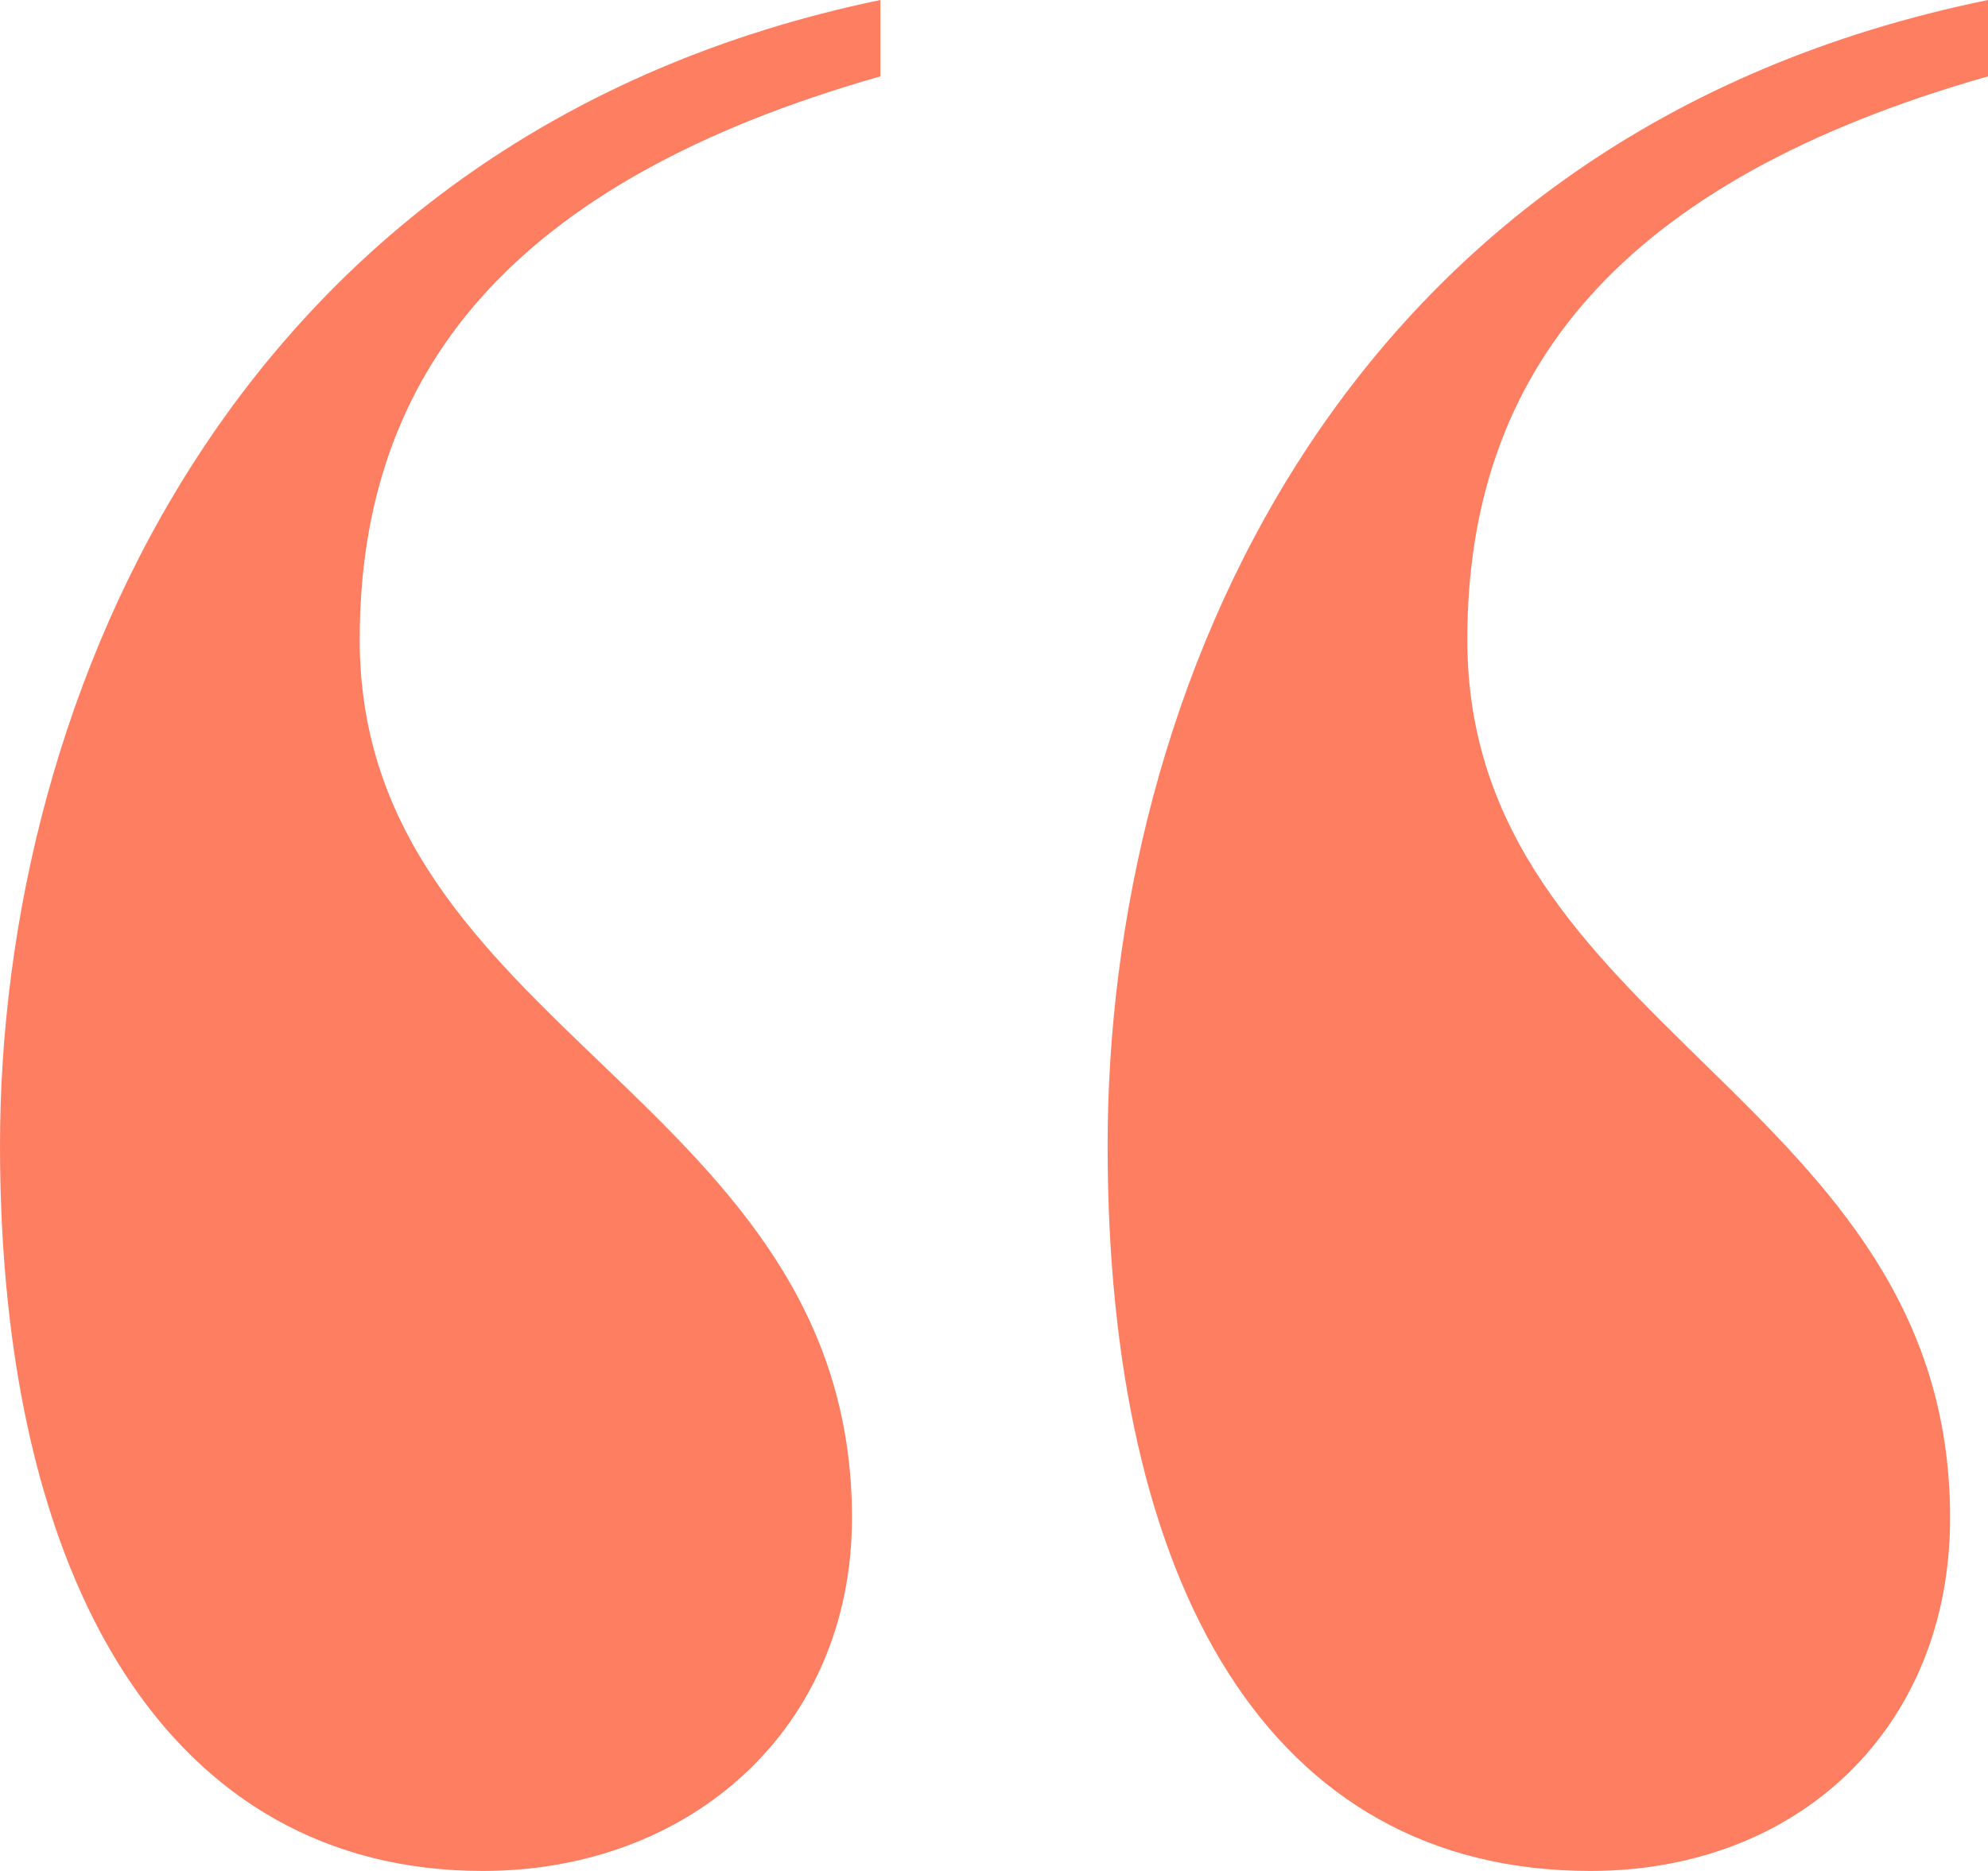
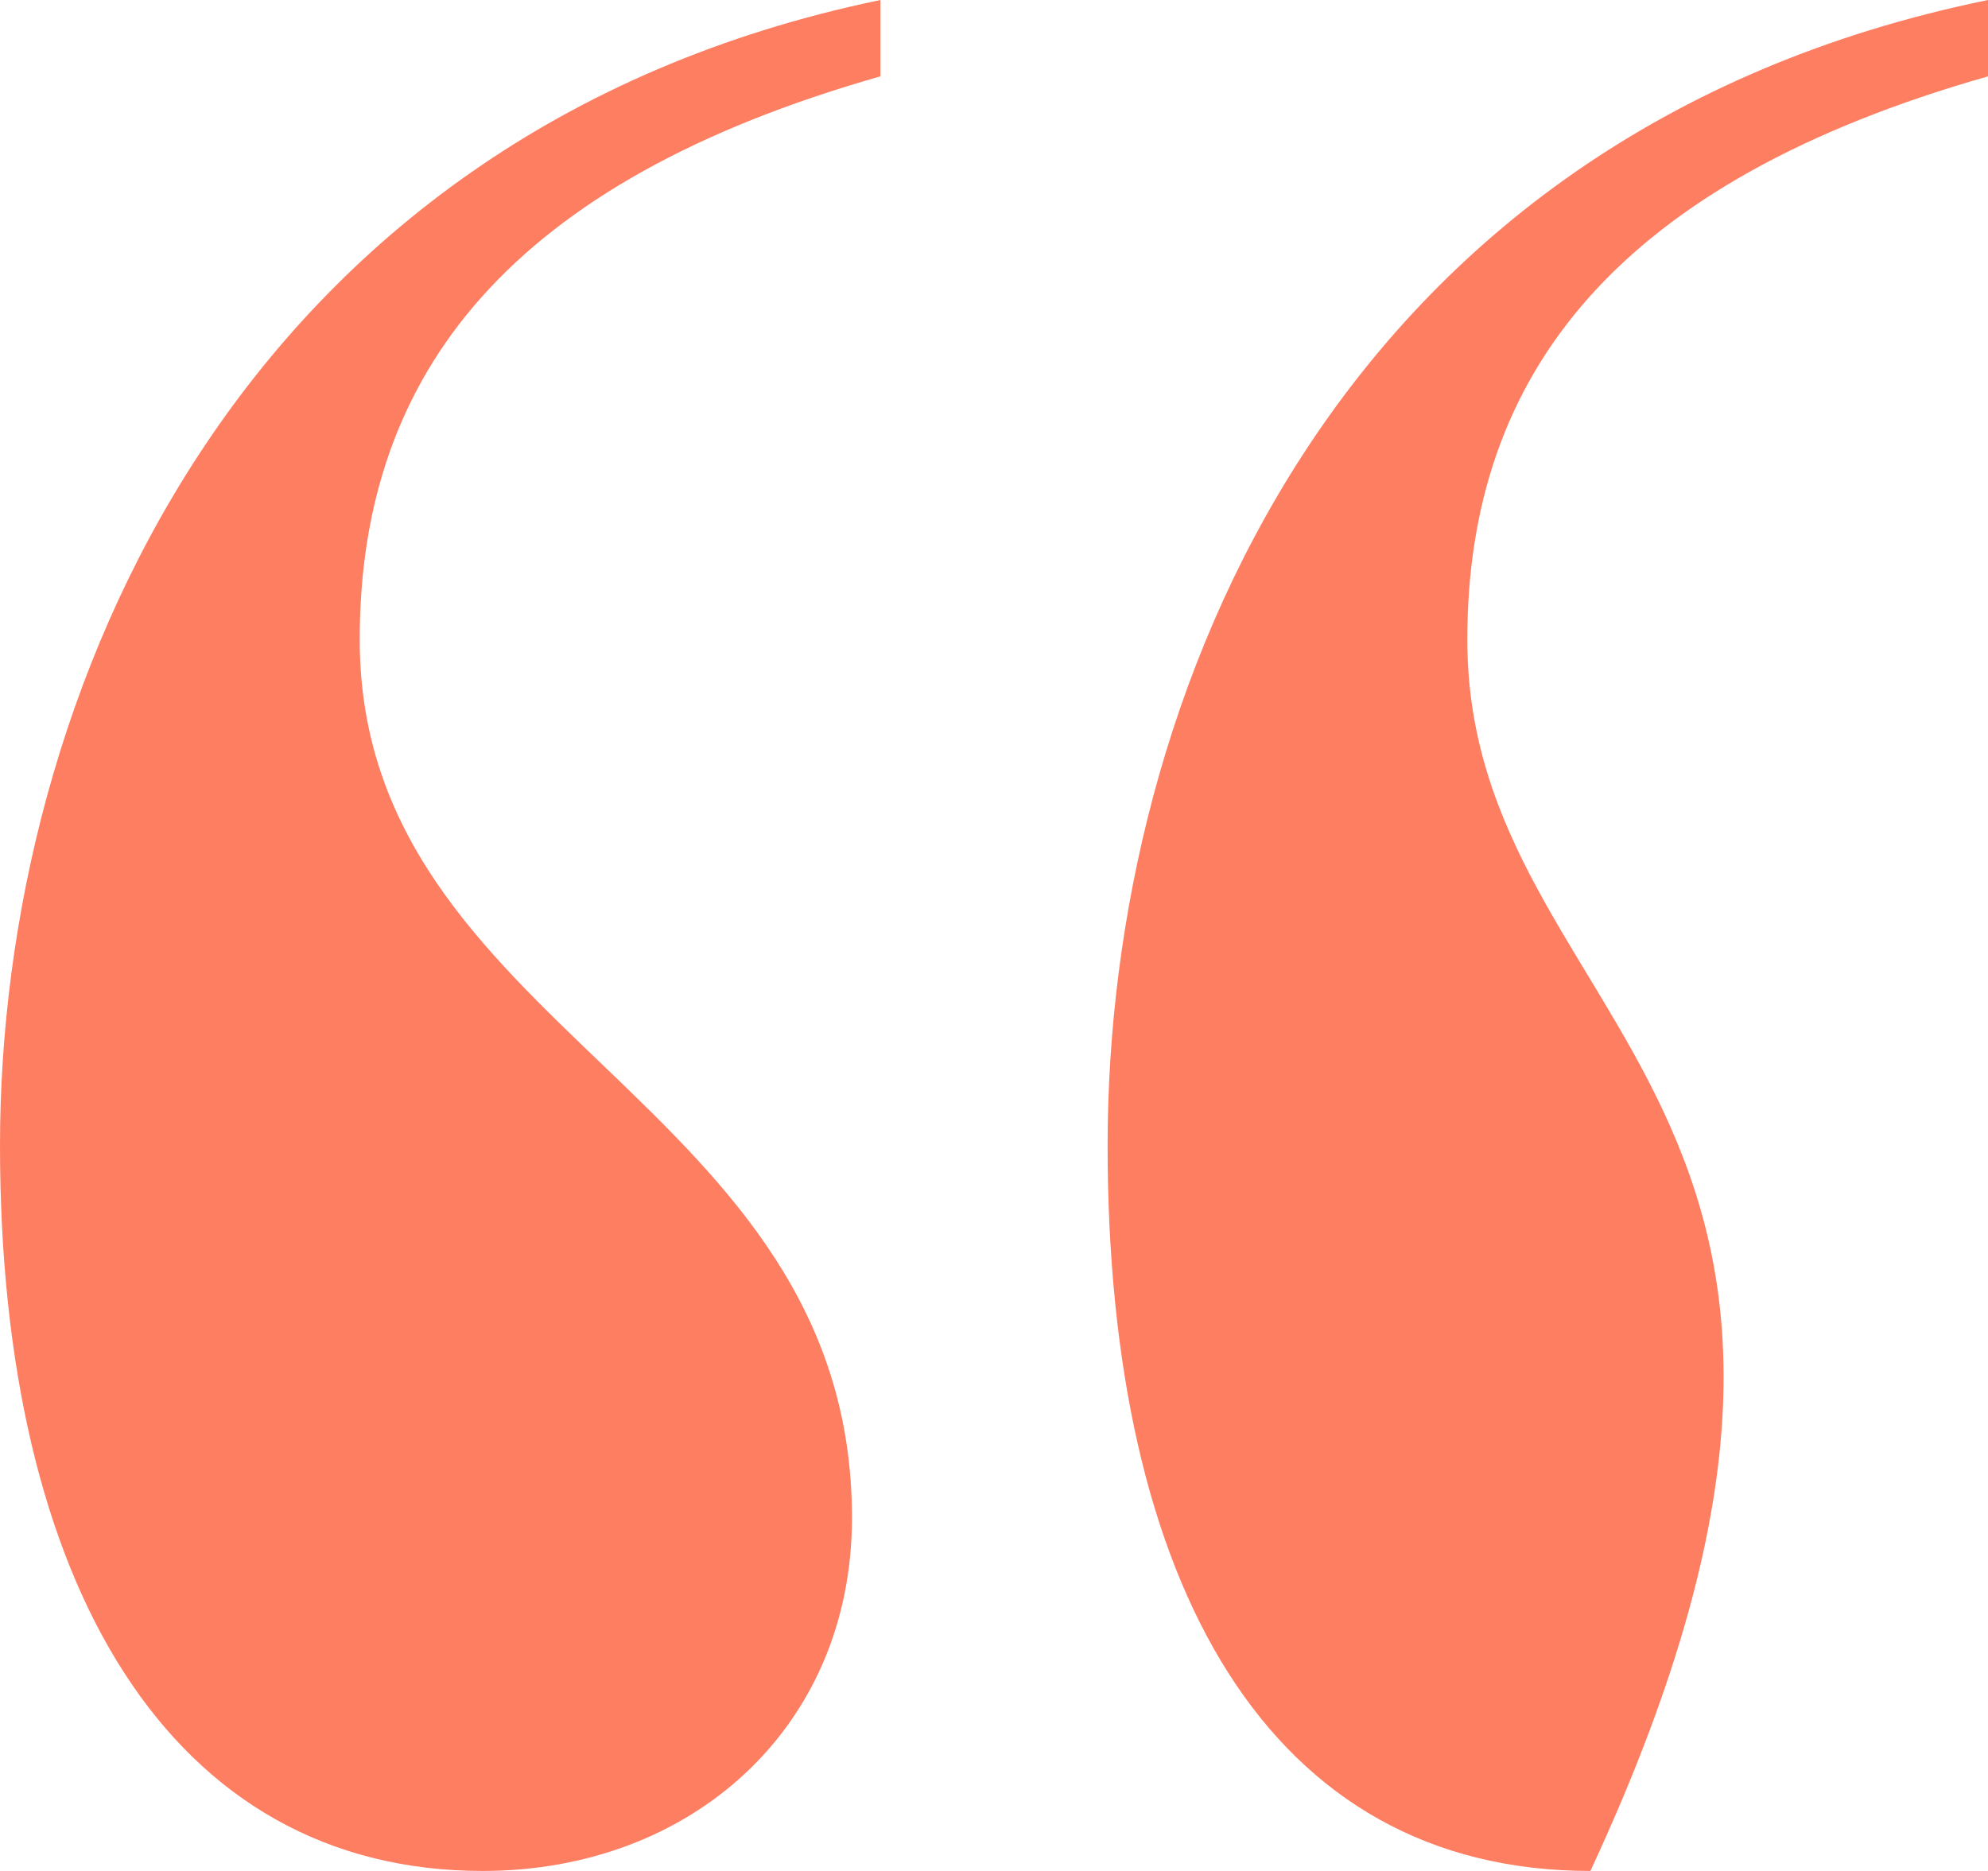
<svg xmlns="http://www.w3.org/2000/svg" width="34" height="32" viewBox="0 0 34 32" fill="none">
-   <path d="M15.057 0C4.048 2.286 0 11.918 0 19.592C0 27.102 2.914 32 8.257 32C11.819 32 14.571 29.551 14.571 25.959C14.571 18.776 6.152 17.633 6.152 10.939C6.152 6.367 8.743 3.102 15.057 1.306V0ZM34 0C22.829 2.286 18.943 11.918 18.943 19.592C18.943 27.102 21.695 32 27.2 32C30.762 32 33.352 29.551 33.352 25.959C33.352 18.776 25.095 17.633 25.095 10.939C25.095 6.367 27.686 3.102 34 1.306V0Z" fill="#FE7E62" />
+   <path d="M15.057 0C4.048 2.286 0 11.918 0 19.592C0 27.102 2.914 32 8.257 32C11.819 32 14.571 29.551 14.571 25.959C14.571 18.776 6.152 17.633 6.152 10.939C6.152 6.367 8.743 3.102 15.057 1.306V0ZM34 0C22.829 2.286 18.943 11.918 18.943 19.592C18.943 27.102 21.695 32 27.2 32C33.352 18.776 25.095 17.633 25.095 10.939C25.095 6.367 27.686 3.102 34 1.306V0Z" fill="#FE7E62" />
</svg>